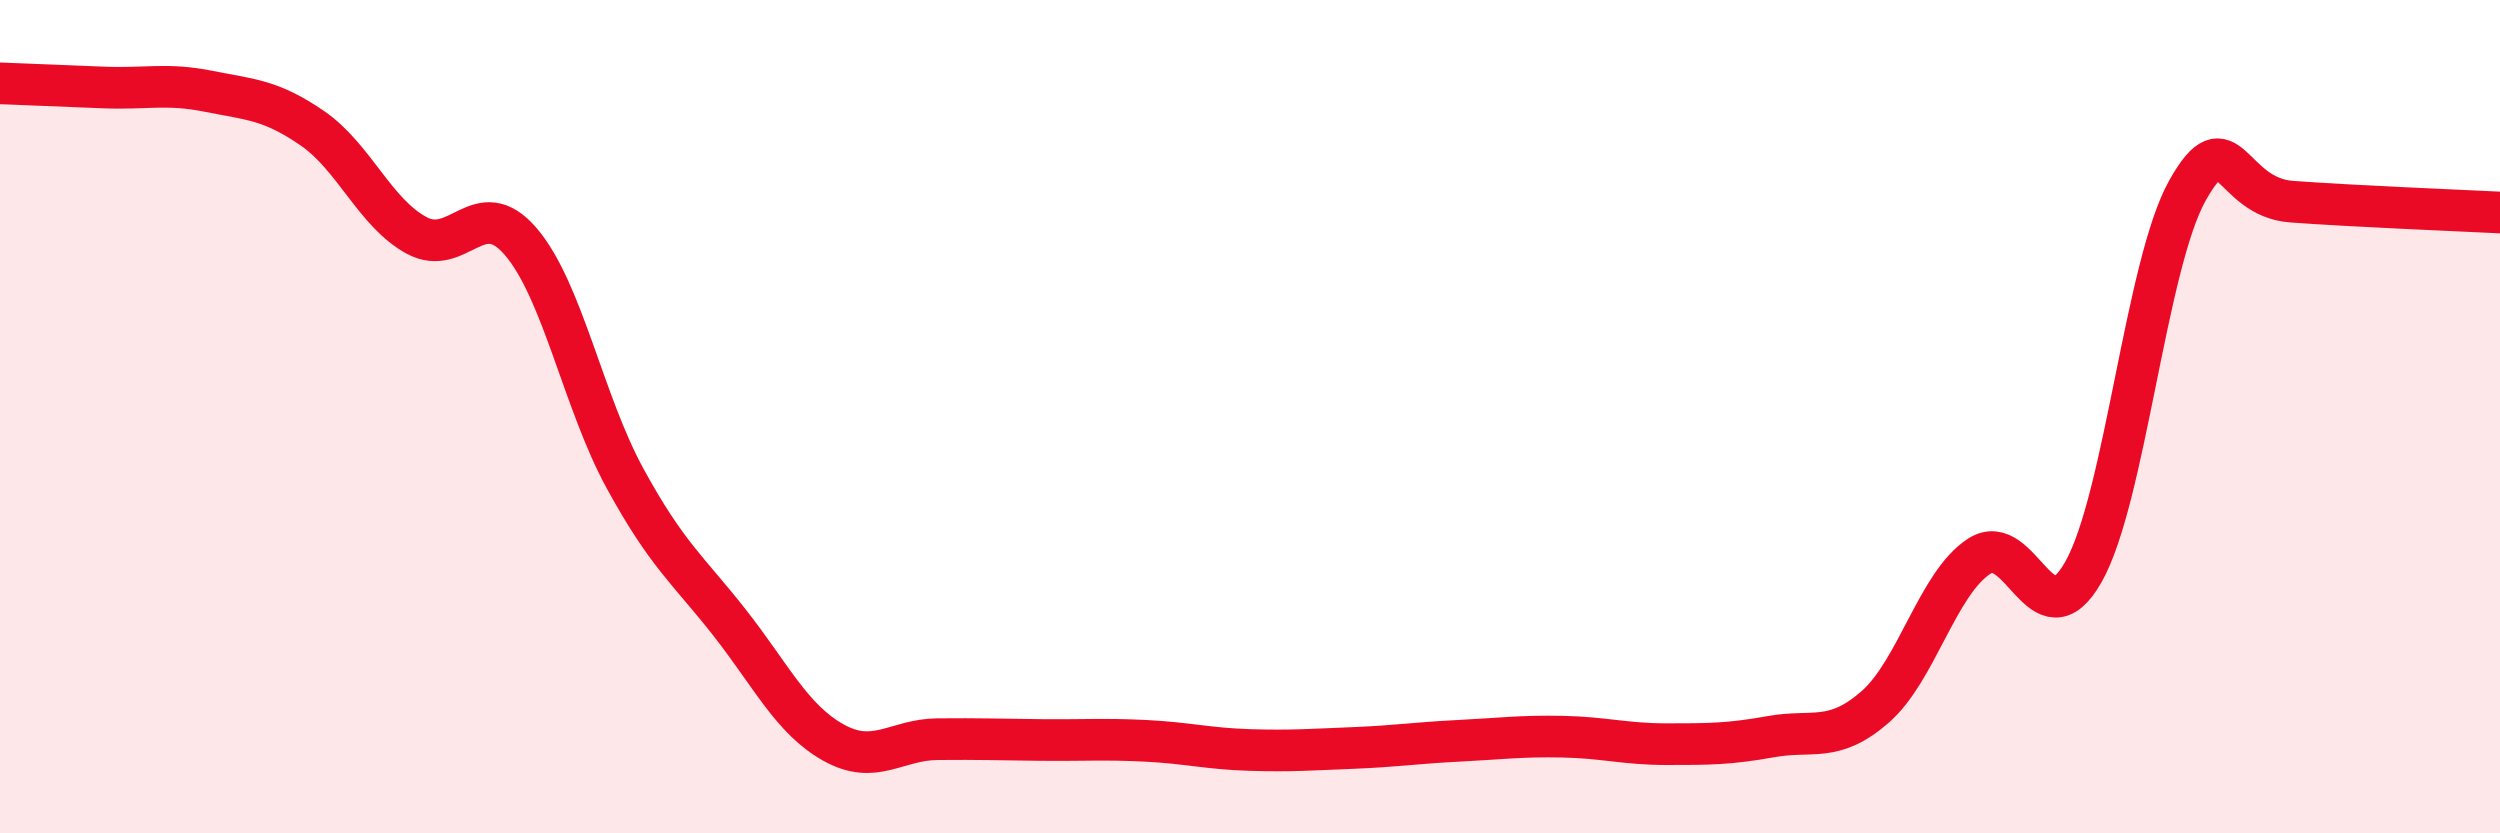
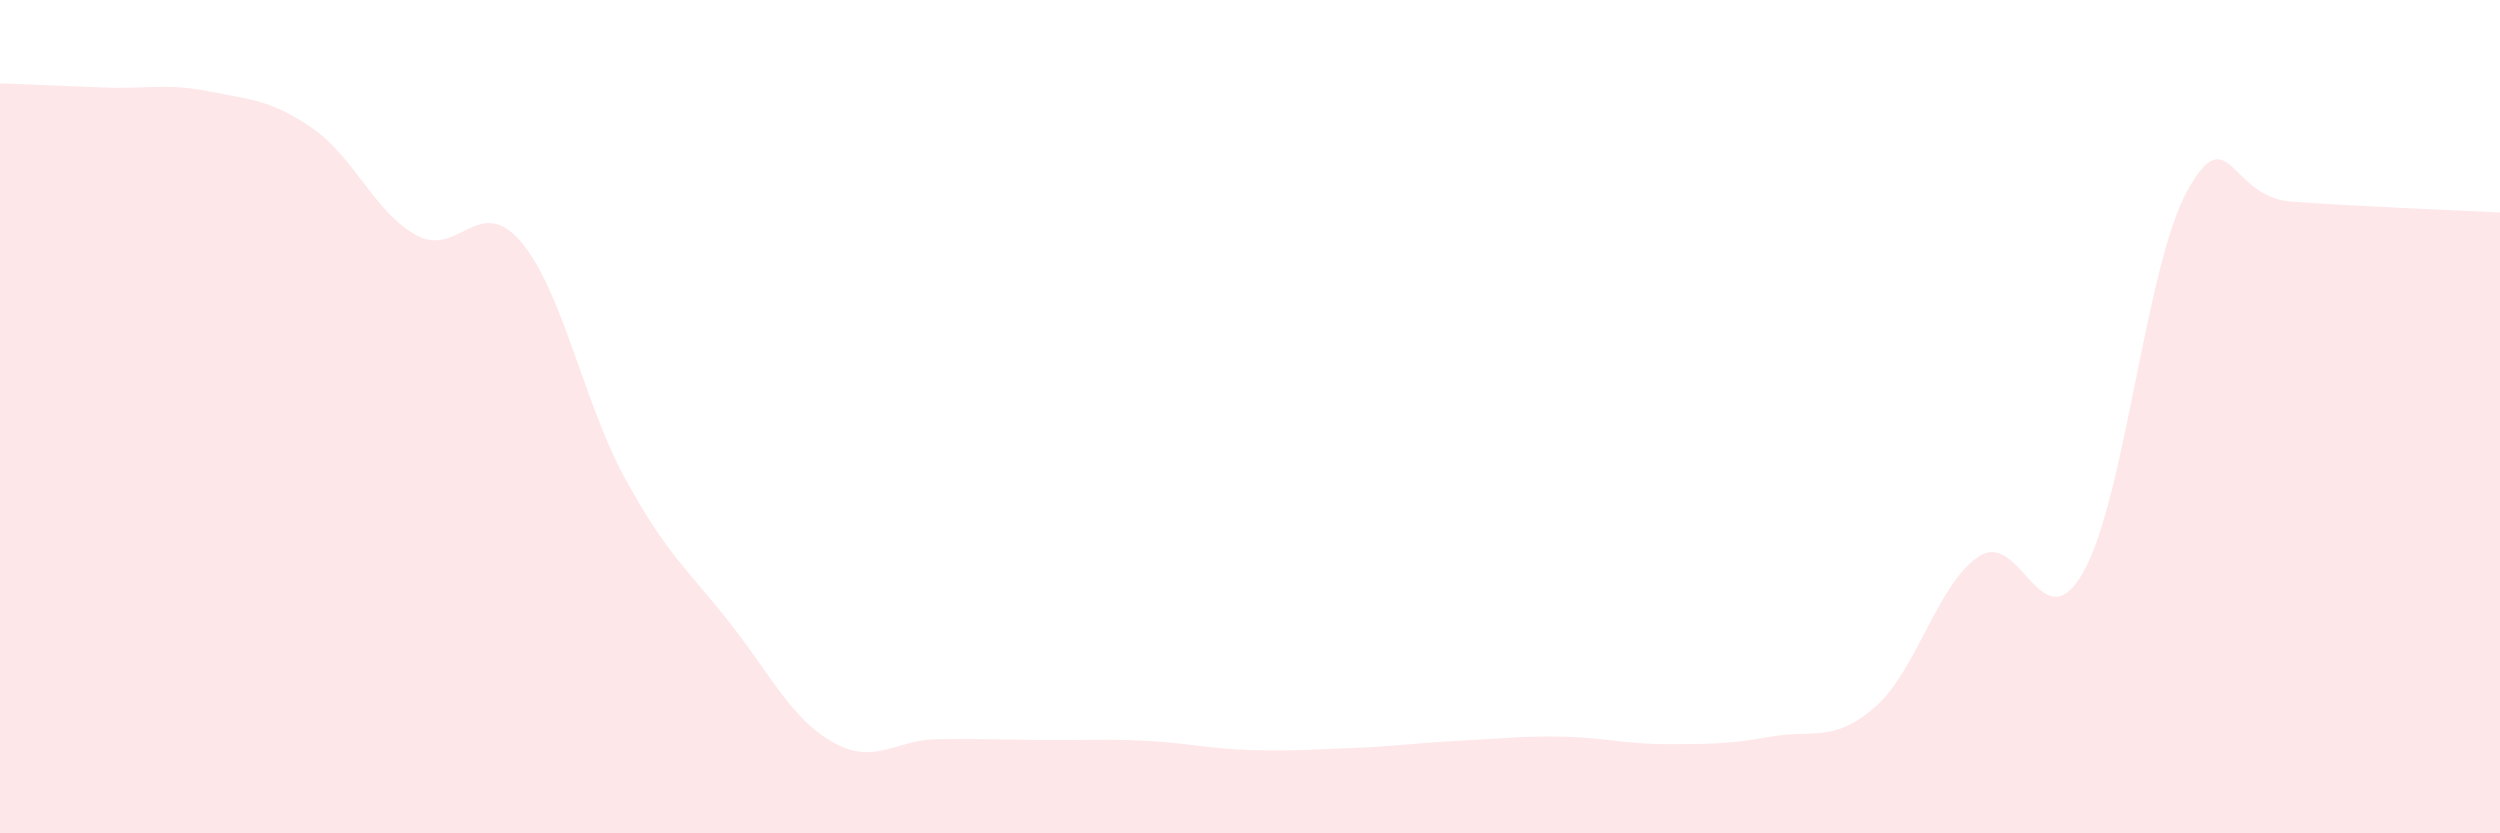
<svg xmlns="http://www.w3.org/2000/svg" width="60" height="20" viewBox="0 0 60 20">
  <path d="M 0,2 C 0.5,2.02 1.5,2.06 2.5,2.1 C 3.5,2.14 4,1.99 5,2.19 C 6,2.39 6.5,2.39 7.5,3.08 C 8.5,3.77 9,5.11 10,5.65 C 11,6.19 11.5,4.63 12.5,5.8 C 13.5,6.97 14,9.65 15,11.48 C 16,13.31 16.5,13.66 17.5,14.93 C 18.5,16.2 19,17.26 20,17.82 C 21,18.38 21.5,17.75 22.5,17.74 C 23.5,17.73 24,17.75 25,17.76 C 26,17.77 26.5,17.73 27.5,17.78 C 28.5,17.83 29,17.97 30,18 C 31,18.03 31.5,17.99 32.5,17.95 C 33.5,17.91 34,17.83 35,17.78 C 36,17.73 36.5,17.66 37.5,17.68 C 38.5,17.7 39,17.86 40,17.86 C 41,17.86 41.5,17.86 42.5,17.68 C 43.5,17.5 44,17.84 45,16.97 C 46,16.1 46.5,14 47.5,13.35 C 48.5,12.7 49,15.49 50,13.73 C 51,11.97 51.5,6.35 52.5,4.57 C 53.5,2.79 53.5,4.73 55,4.84 C 56.5,4.95 59,5.05 60,5.1L60 20L0 20Z" fill="#EB0A25" opacity="0.1" stroke-linecap="round" stroke-linejoin="round" />
-   <path d="M 0,2 C 0.5,2.02 1.5,2.06 2.5,2.1 C 3.5,2.14 4,1.99 5,2.19 C 6,2.39 6.5,2.39 7.5,3.08 C 8.5,3.77 9,5.11 10,5.65 C 11,6.19 11.5,4.63 12.5,5.8 C 13.5,6.97 14,9.65 15,11.48 C 16,13.31 16.5,13.66 17.5,14.93 C 18.5,16.2 19,17.26 20,17.82 C 21,18.38 21.5,17.75 22.5,17.74 C 23.5,17.73 24,17.75 25,17.76 C 26,17.77 26.5,17.73 27.5,17.78 C 28.5,17.83 29,17.97 30,18 C 31,18.03 31.5,17.99 32.5,17.95 C 33.5,17.91 34,17.83 35,17.78 C 36,17.73 36.5,17.66 37.5,17.68 C 38.5,17.7 39,17.86 40,17.86 C 41,17.86 41.5,17.86 42.5,17.68 C 43.5,17.5 44,17.84 45,16.97 C 46,16.1 46.5,14 47.5,13.35 C 48.5,12.7 49,15.49 50,13.73 C 51,11.97 51.5,6.35 52.5,4.57 C 53.5,2.79 53.5,4.73 55,4.84 C 56.5,4.95 59,5.05 60,5.1" stroke="#EB0A25" stroke-width="1" fill="none" stroke-linecap="round" stroke-linejoin="round" />
</svg>